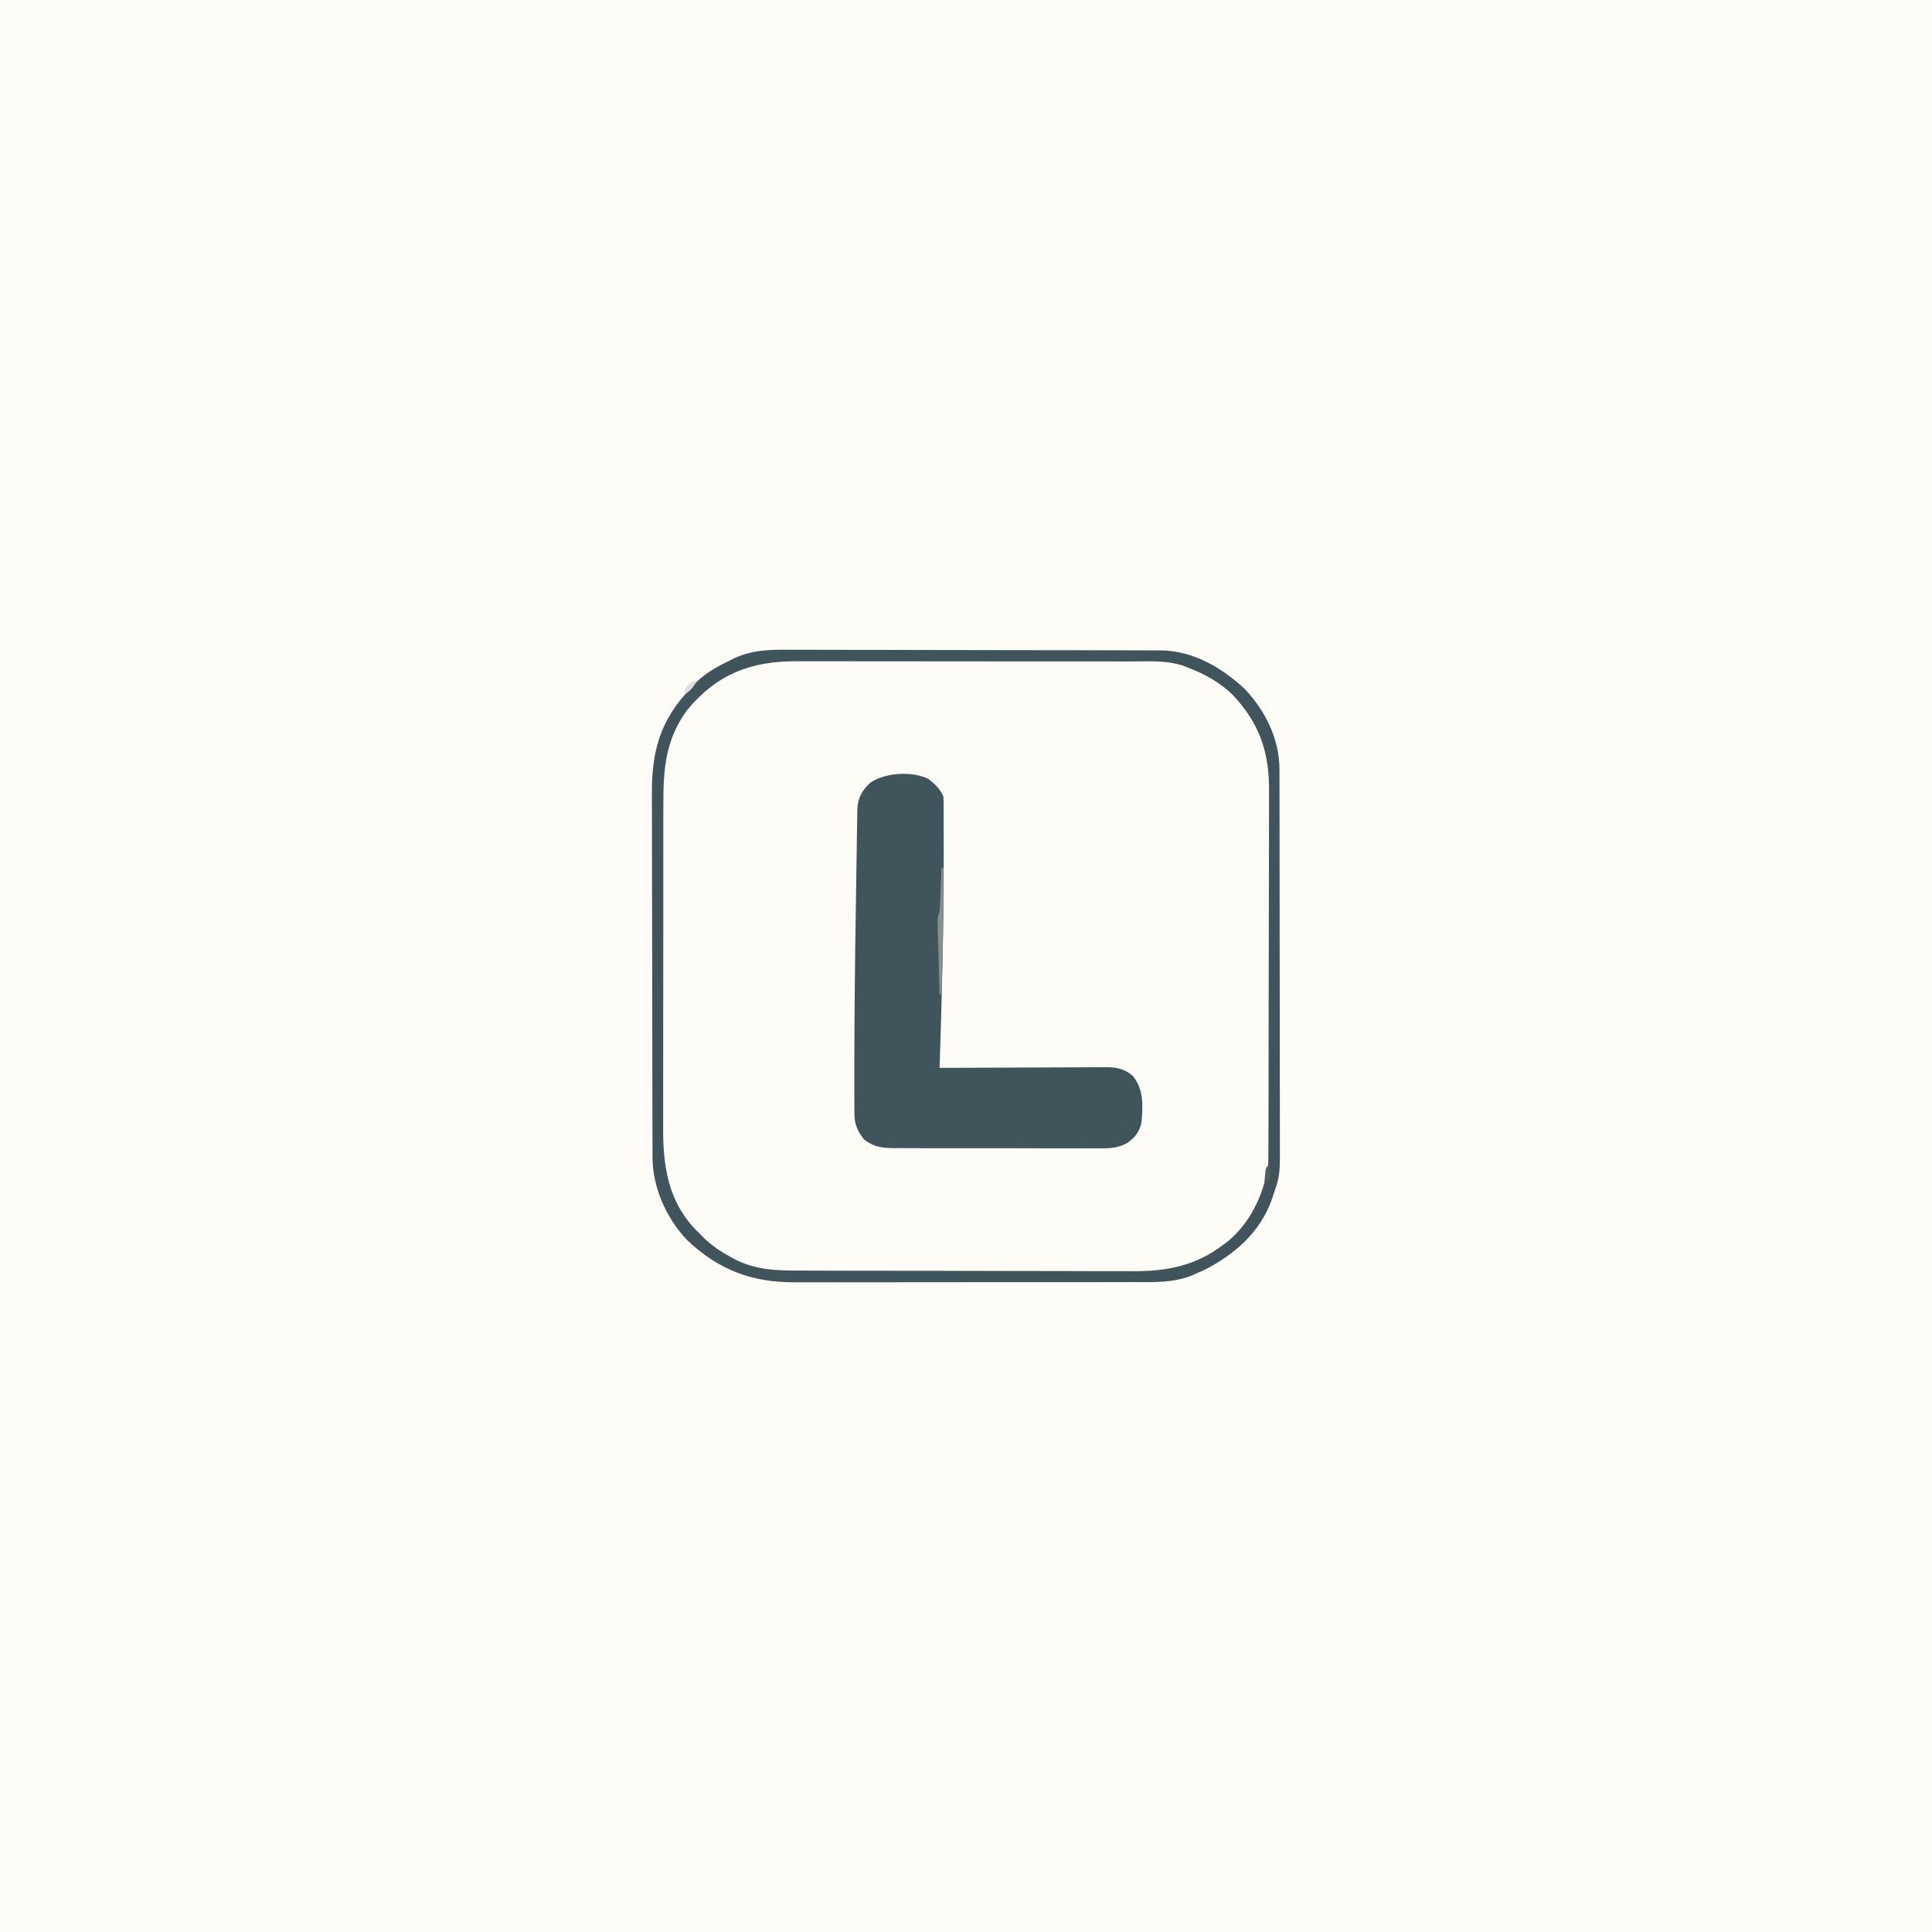
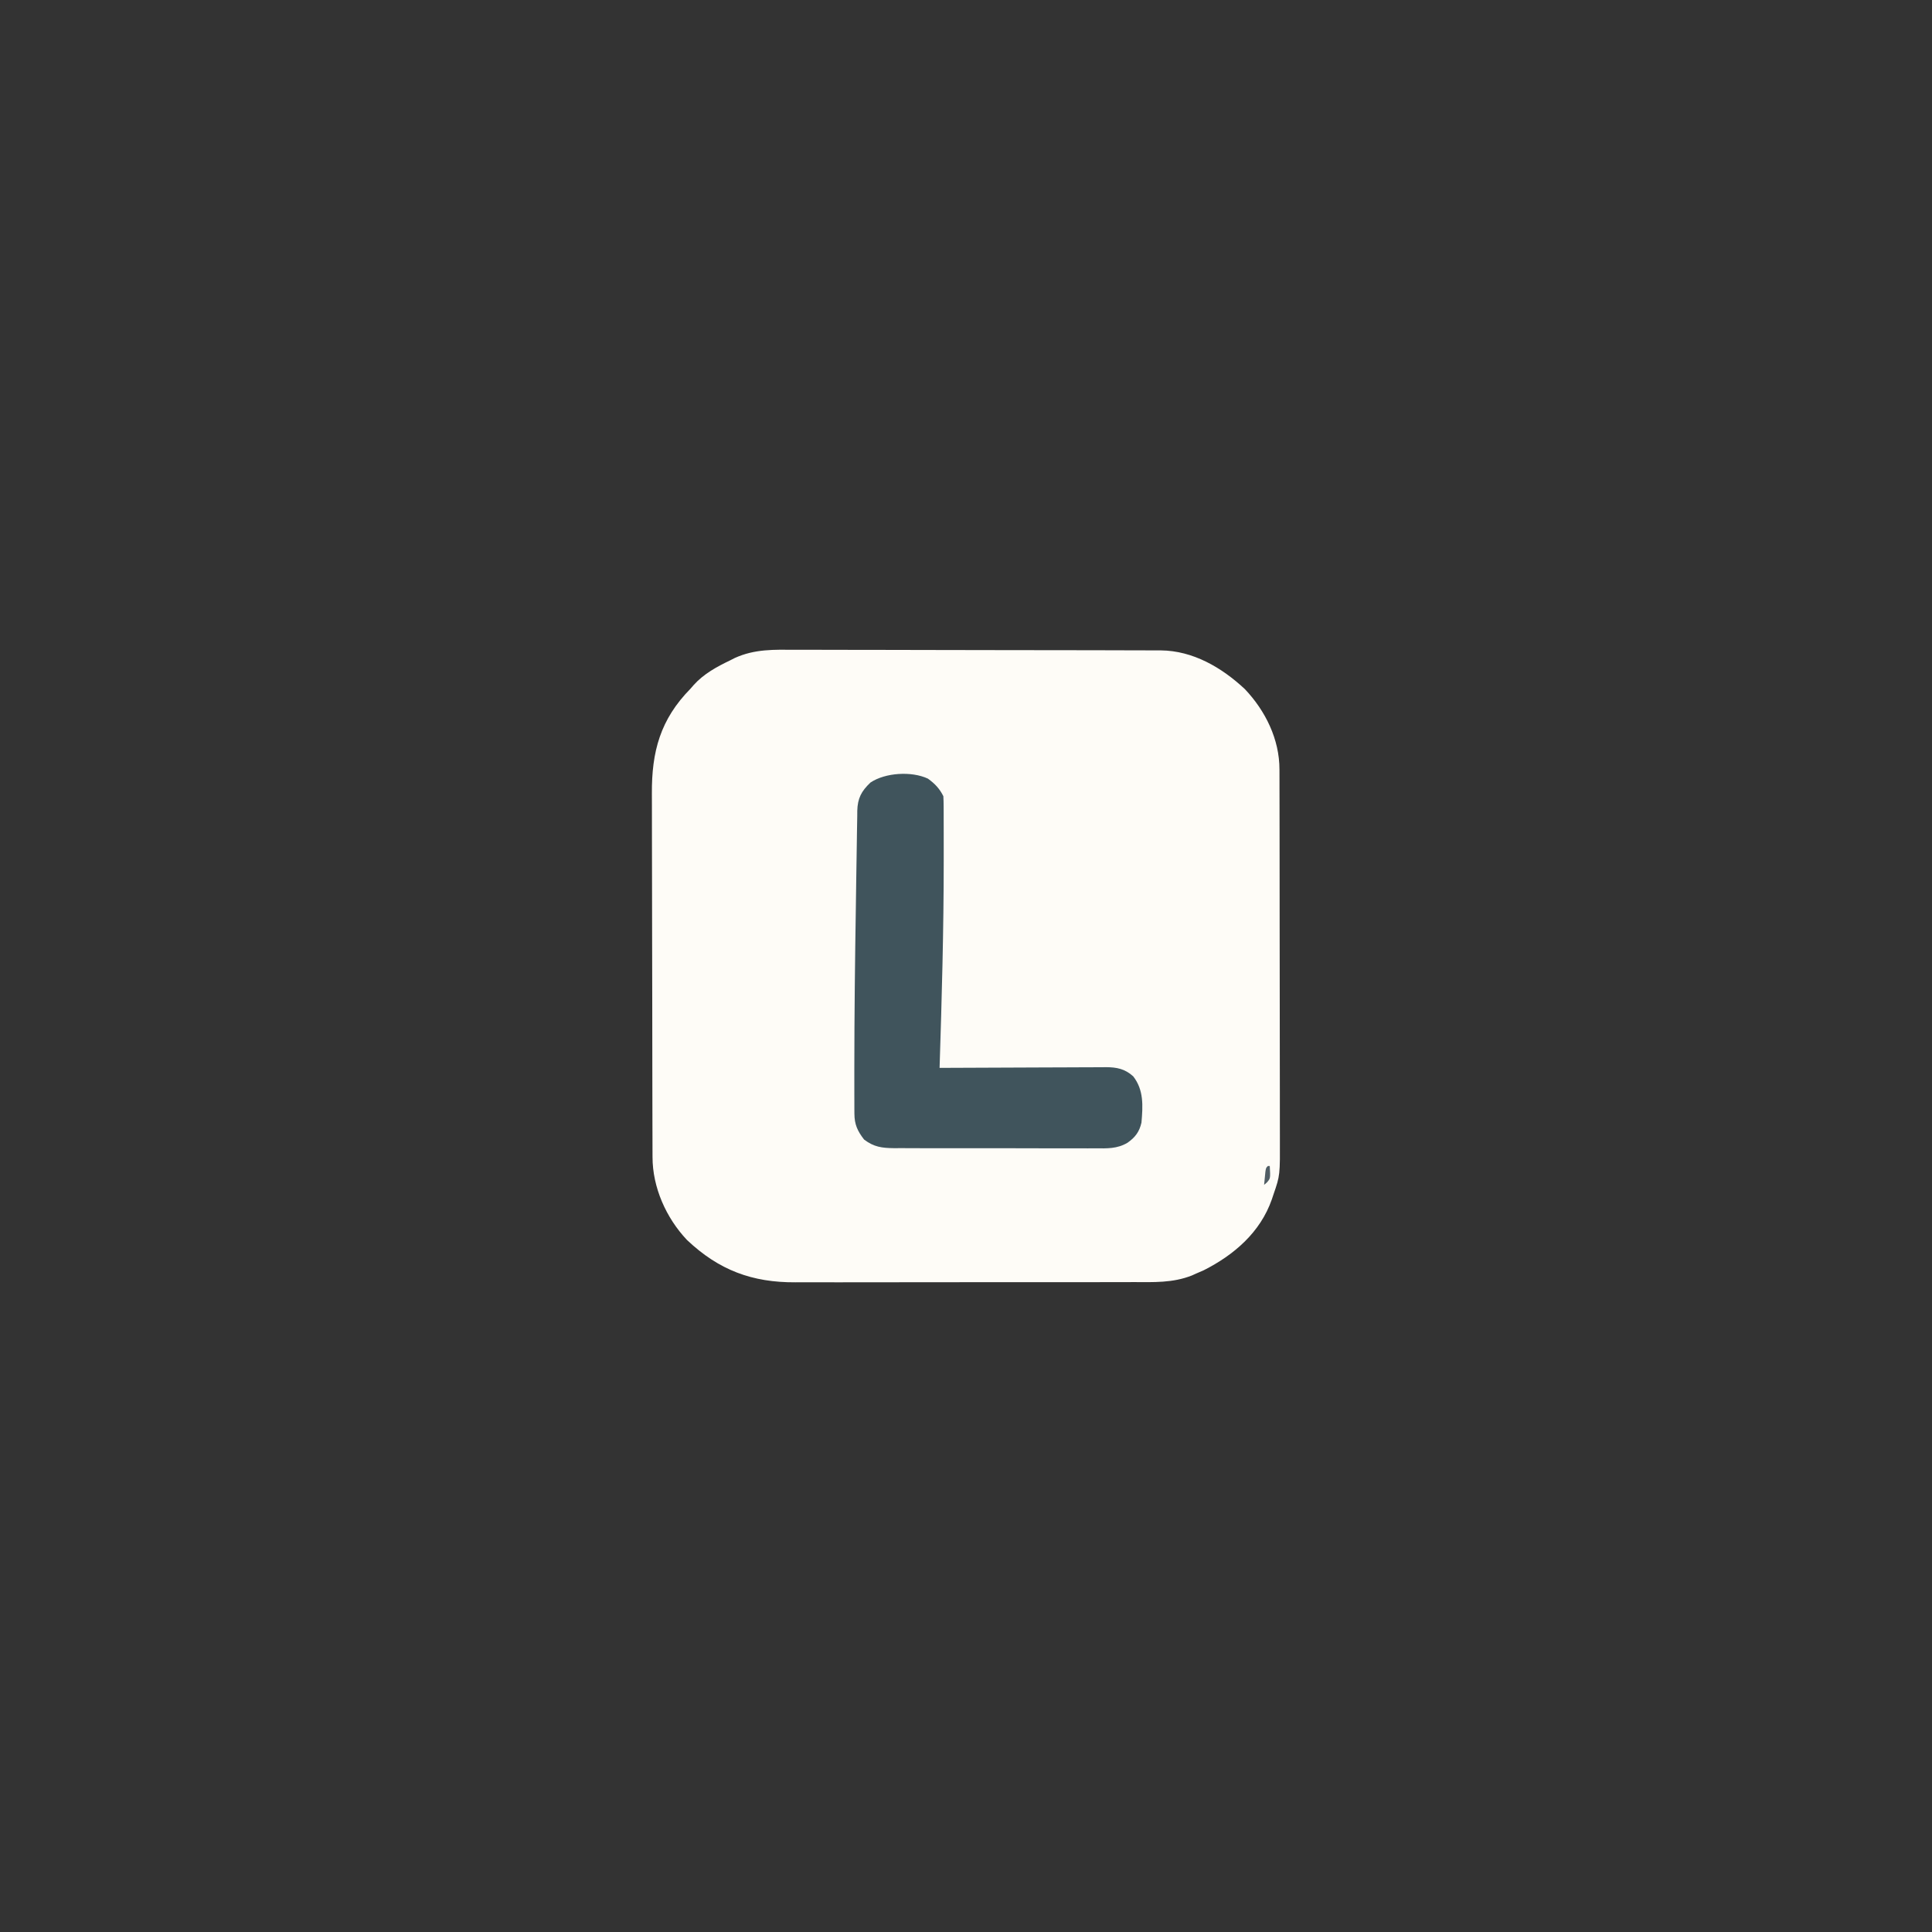
<svg xmlns="http://www.w3.org/2000/svg" version="1.1" width="1024" height="1024">
  <rect width="100%" height="100%" fill="#333333" stroke="none" />
-   <path d="M0 0 C337.92 0 675.84 0 1024 0 C1024 337.92 1024 675.84 1024 1024 C686.08 1024 348.16 1024 0 1024 C0 686.08 0 348.16 0 0 Z " fill="#FEFCF7" transform="translate(0,0)" />
  <path d="M0 0 C2.176 -0.002 4.352 -0.006 6.528 -0.012 C12.404 -0.022 18.279 -0.001 24.155 0.027 C30.317 0.05 36.479 0.047 42.642 0.048 C52.982 0.052 63.322 0.076 73.662 0.112 C85.609 0.154 97.555 0.172 109.502 0.175 C122.241 0.179 134.979 0.197 147.718 0.222 C151.382 0.228 155.046 0.232 158.71 0.235 C164.468 0.241 170.226 0.257 175.984 0.282 C178.095 0.289 180.205 0.293 182.316 0.294 C185.201 0.295 188.085 0.309 190.97 0.325 C191.801 0.323 192.633 0.32 193.49 0.318 C210.604 0.473 225.852 9.415 238.085 20.849 C249.033 32.4 256.429 47.502 256.413 63.428 C256.417 64.78 256.417 64.78 256.422 66.159 C256.43 69.187 256.432 72.214 256.433 75.242 C256.438 77.41 256.443 79.579 256.448 81.747 C256.462 87.644 256.468 93.541 256.472 99.438 C256.475 103.124 256.479 106.81 256.484 110.496 C256.498 122.033 256.507 133.571 256.511 145.108 C256.516 158.416 256.533 171.725 256.562 185.033 C256.584 195.325 256.594 205.616 256.595 215.908 C256.596 222.052 256.602 228.195 256.62 234.339 C256.636 240.124 256.639 245.909 256.63 251.694 C256.629 253.811 256.633 255.928 256.643 258.045 C256.734 278.557 256.734 278.557 253.272 288.599 C252.972 289.497 252.672 290.395 252.362 291.32 C246.243 308.833 232.253 320.798 216.225 328.888 C214.912 329.47 213.594 330.039 212.272 330.599 C211.525 330.937 210.777 331.275 210.007 331.623 C199.879 335.628 189.756 335.17 179.044 335.133 C176.909 335.14 174.774 335.149 172.639 335.159 C166.868 335.181 161.098 335.178 155.327 335.17 C150.496 335.164 145.666 335.172 140.835 335.179 C129.431 335.196 118.028 335.193 106.624 335.176 C94.889 335.159 83.155 335.175 71.421 335.207 C61.318 335.234 51.216 335.241 41.114 335.232 C35.092 335.228 29.071 335.23 23.049 335.25 C17.383 335.269 11.717 335.263 6.051 335.238 C3.982 335.233 1.913 335.236 -0.156 335.249 C-23.044 335.379 -40.686 328.835 -57.622 312.806 C-68.683 301.097 -75.878 284.914 -75.875 268.861 C-75.88 267.523 -75.88 267.523 -75.886 266.158 C-75.897 263.163 -75.901 260.167 -75.905 257.172 C-75.911 255.027 -75.918 252.881 -75.925 250.736 C-75.946 243.683 -75.956 236.629 -75.966 229.576 C-75.97 227.146 -75.974 224.715 -75.978 222.285 C-75.997 210.862 -76.012 199.439 -76.02 188.016 C-76.03 174.845 -76.056 161.675 -76.097 148.505 C-76.127 138.317 -76.142 128.129 -76.145 117.941 C-76.147 111.861 -76.156 105.781 -76.181 99.7 C-76.205 93.973 -76.209 88.246 -76.199 82.518 C-76.198 80.424 -76.204 78.331 -76.218 76.237 C-76.356 53.974 -71.767 36.898 -55.728 20.599 C-54.918 19.664 -54.918 19.664 -54.091 18.709 C-48.805 12.797 -41.816 8.99 -34.728 5.599 C-33.91 5.181 -33.092 4.763 -32.249 4.332 C-21.649 -0.461 -11.436 -0.087 0 0 Z " fill="#FEFCF7" transform="translate(421.728,344.401)" />
  <path d="M0 0 C3.696 2.681 6.148 5.234 8.188 9.312 C8.289 11.101 8.326 12.892 8.333 14.683 C8.339 15.825 8.345 16.967 8.352 18.144 C8.354 20.035 8.354 20.035 8.355 21.965 C8.359 23.305 8.363 24.645 8.368 25.985 C8.377 29.642 8.378 33.299 8.376 36.957 C8.375 39.244 8.376 41.532 8.377 43.819 C8.384 80.334 7.35 116.819 6.188 153.312 C7.364 153.306 8.541 153.299 9.754 153.292 C20.848 153.231 31.942 153.187 43.036 153.157 C48.74 153.141 54.443 153.12 60.146 153.086 C65.651 153.054 71.156 153.036 76.661 153.028 C78.76 153.022 80.86 153.012 82.96 152.995 C85.902 152.974 88.843 152.971 91.786 152.972 C92.652 152.961 93.519 152.95 94.412 152.939 C100.116 152.968 104.452 153.817 108.832 157.812 C114.482 165.069 113.95 173.467 113.188 182.312 C112.094 187.169 109.874 190.132 105.815 192.976 C100.318 196.267 94.897 196.007 88.64 195.944 C86.783 195.954 86.783 195.954 84.888 195.965 C81.511 195.979 78.136 195.971 74.76 195.951 C71.216 195.935 67.672 195.944 64.128 195.949 C58.179 195.953 52.23 195.937 46.281 195.909 C39.416 195.877 32.551 195.877 25.685 195.895 C19.063 195.911 12.441 195.904 5.819 195.887 C3.009 195.88 0.199 195.881 -2.612 195.888 C-6.54 195.897 -10.467 195.873 -14.395 195.846 C-16.134 195.856 -16.134 195.856 -17.907 195.866 C-24.422 195.789 -28.549 195.267 -33.812 191.312 C-37.33 186.777 -38.932 183.298 -38.958 177.595 C-38.964 176.612 -38.97 175.63 -38.977 174.617 C-38.978 173.525 -38.979 172.433 -38.98 171.309 C-38.985 170.135 -38.989 168.961 -38.993 167.752 C-39.003 163.751 -39.003 159.751 -39 155.75 C-39 155.06 -38.999 154.37 -38.999 153.659 C-38.985 124.705 -38.637 95.753 -38.175 66.803 C-38.098 61.972 -38.03 57.142 -37.97 52.311 C-37.897 46.546 -37.804 40.781 -37.697 35.016 C-37.66 32.867 -37.629 30.717 -37.606 28.568 C-37.572 25.603 -37.514 22.641 -37.45 19.677 C-37.446 18.811 -37.442 17.945 -37.437 17.052 C-37.254 10.448 -35.311 6.679 -30.438 2.062 C-22.554 -3.193 -8.684 -4.055 0 0 Z " fill="#40545C" transform="translate(491.812,412.688)" />
-   <path d="M0 0 C2.176 -0.002 4.352 -0.006 6.528 -0.012 C12.404 -0.022 18.279 -0.001 24.155 0.027 C30.317 0.05 36.479 0.047 42.642 0.048 C52.982 0.052 63.322 0.076 73.662 0.112 C85.609 0.154 97.555 0.172 109.502 0.175 C122.241 0.179 134.979 0.197 147.718 0.222 C151.382 0.228 155.046 0.232 158.71 0.235 C164.468 0.241 170.226 0.257 175.984 0.282 C178.095 0.289 180.205 0.293 182.316 0.294 C185.201 0.295 188.085 0.309 190.97 0.325 C191.801 0.323 192.633 0.32 193.49 0.318 C210.604 0.473 225.852 9.415 238.085 20.849 C249.033 32.4 256.429 47.502 256.413 63.428 C256.417 64.78 256.417 64.78 256.422 66.159 C256.43 69.187 256.432 72.214 256.433 75.242 C256.438 77.41 256.443 79.579 256.448 81.747 C256.462 87.644 256.468 93.541 256.472 99.438 C256.475 103.124 256.479 106.81 256.484 110.496 C256.498 122.033 256.507 133.571 256.511 145.108 C256.516 158.416 256.533 171.725 256.562 185.033 C256.584 195.325 256.594 205.616 256.595 215.908 C256.596 222.052 256.602 228.195 256.62 234.339 C256.636 240.124 256.639 245.909 256.63 251.694 C256.629 253.811 256.633 255.928 256.643 258.045 C256.734 278.557 256.734 278.557 253.272 288.599 C252.972 289.497 252.672 290.395 252.362 291.32 C246.243 308.833 232.253 320.798 216.225 328.888 C214.912 329.47 213.594 330.039 212.272 330.599 C211.525 330.937 210.777 331.275 210.007 331.623 C199.879 335.628 189.756 335.17 179.044 335.133 C176.909 335.14 174.774 335.149 172.639 335.159 C166.868 335.181 161.098 335.178 155.327 335.17 C150.496 335.164 145.666 335.172 140.835 335.179 C129.431 335.196 118.028 335.193 106.624 335.176 C94.889 335.159 83.155 335.175 71.421 335.207 C61.318 335.234 51.216 335.241 41.114 335.232 C35.092 335.228 29.071 335.23 23.049 335.25 C17.383 335.269 11.717 335.263 6.051 335.238 C3.982 335.233 1.913 335.236 -0.156 335.249 C-23.044 335.379 -40.686 328.835 -57.622 312.806 C-68.683 301.097 -75.878 284.914 -75.875 268.861 C-75.88 267.523 -75.88 267.523 -75.886 266.158 C-75.897 263.163 -75.901 260.167 -75.905 257.172 C-75.911 255.027 -75.918 252.881 -75.925 250.736 C-75.946 243.683 -75.956 236.629 -75.966 229.576 C-75.97 227.146 -75.974 224.715 -75.978 222.285 C-75.997 210.862 -76.012 199.439 -76.02 188.016 C-76.03 174.845 -76.056 161.675 -76.097 148.505 C-76.127 138.317 -76.142 128.129 -76.145 117.941 C-76.147 111.861 -76.156 105.781 -76.181 99.7 C-76.205 93.973 -76.209 88.246 -76.199 82.518 C-76.198 80.424 -76.204 78.331 -76.218 76.237 C-76.356 53.974 -71.767 36.898 -55.728 20.599 C-54.918 19.664 -54.918 19.664 -54.091 18.709 C-48.805 12.797 -41.816 8.99 -34.728 5.599 C-33.91 5.181 -33.092 4.763 -32.249 4.332 C-21.649 -0.461 -11.436 -0.087 0 0 Z M-57.603 32.037 C-68.795 47.379 -70.178 62.763 -70.132 81.077 C-70.138 83.132 -70.145 85.186 -70.153 87.241 C-70.171 92.793 -70.169 98.344 -70.164 103.896 C-70.161 108.545 -70.167 113.195 -70.173 117.844 C-70.187 128.821 -70.185 139.798 -70.174 150.775 C-70.162 162.065 -70.176 173.355 -70.203 184.645 C-70.225 194.369 -70.232 204.092 -70.226 213.816 C-70.223 219.61 -70.225 225.404 -70.242 231.198 C-70.258 236.652 -70.254 242.105 -70.235 247.558 C-70.231 249.548 -70.234 251.538 -70.245 253.527 C-70.343 273.58 -67.579 292.222 -53.06 307.295 C-52.29 308.055 -51.521 308.816 -50.728 309.599 C-49.713 310.647 -49.713 310.647 -48.677 311.717 C-44.325 315.929 -39.638 319.023 -34.353 321.912 C-33.765 322.238 -33.177 322.563 -32.571 322.899 C-20.52 329.17 -8.456 329.047 4.788 329.035 C6.859 329.044 8.93 329.054 11.001 329.066 C16.602 329.092 22.204 329.099 27.806 329.101 C31.314 329.103 34.822 329.11 38.33 329.118 C50.592 329.145 62.854 329.158 75.117 329.155 C86.508 329.153 97.898 329.185 109.289 329.233 C119.1 329.272 128.911 329.288 138.722 329.286 C144.568 329.285 150.413 329.293 156.259 329.325 C161.764 329.355 167.269 329.355 172.774 329.333 C174.781 329.33 176.787 329.337 178.794 329.355 C196.365 329.505 211.994 326.477 226.272 315.599 C226.973 315.09 227.675 314.581 228.397 314.056 C240.455 304.519 247.68 289.498 250.272 274.599 C250.533 271.507 250.556 268.437 250.546 265.335 C250.552 264.447 250.557 263.559 250.562 262.644 C250.577 259.692 250.578 256.74 250.579 253.788 C250.586 251.662 250.595 249.535 250.604 247.409 C250.626 241.648 250.635 235.888 250.64 230.127 C250.643 226.523 250.65 222.919 250.657 219.315 C250.681 206.727 250.694 194.138 250.698 181.55 C250.701 169.84 250.731 158.13 250.773 146.42 C250.808 136.346 250.823 126.273 250.824 116.2 C250.825 110.192 250.833 104.185 250.862 98.177 C250.888 92.523 250.89 86.868 250.874 81.214 C250.873 79.147 250.879 77.081 250.895 75.015 C251.045 54.443 246.028 39.234 231.651 23.885 C224.882 17.382 217.03 12.895 208.272 9.599 C207.693 9.351 207.115 9.102 206.518 8.846 C197.221 5.4 187.277 6.171 177.515 6.195 C175.407 6.19 173.298 6.183 171.19 6.175 C165.483 6.157 159.776 6.158 154.07 6.163 C149.296 6.167 144.523 6.16 139.749 6.154 C128.482 6.14 117.214 6.142 105.947 6.153 C94.345 6.165 82.744 6.151 71.142 6.124 C61.161 6.102 51.181 6.095 41.2 6.101 C35.248 6.104 29.296 6.102 23.343 6.085 C17.743 6.069 12.143 6.073 6.542 6.092 C4.495 6.096 2.448 6.093 0.4 6.082 C-23.788 5.968 -41.869 12.977 -57.603 32.037 Z " fill="#40545C" transform="translate(421.728,344.401)" />
-   <path d="M0 0 C0.33 0 0.66 0 1 0 C1.156 22.354 0.729 44.659 0 67 C-0.33 67 -0.66 67 -1 67 C-1.168 61.216 -1.328 55.432 -1.482 49.648 C-1.536 47.68 -1.591 45.711 -1.648 43.743 C-1.73 40.916 -1.805 38.089 -1.879 35.262 C-1.906 34.38 -1.933 33.499 -1.961 32.591 C-1.981 31.77 -2.001 30.95 -2.022 30.104 C-2.042 29.383 -2.062 28.661 -2.082 27.917 C-2 26 -2 26 -1 23 C-0.852 21.228 -0.752 19.452 -0.684 17.676 C-0.642 16.648 -0.6 15.62 -0.557 14.561 C-0.517 13.489 -0.478 12.417 -0.438 11.312 C-0.394 10.229 -0.351 9.146 -0.307 8.029 C-0.201 5.353 -0.098 2.677 0 0 Z " fill="#888F8E" transform="translate(499,460)" />
  <path d="M0 0 C0.33 0 0.66 0 1 0 C1.372 6.574 1.372 6.574 -0.512 8.73 C-1.003 9.149 -1.494 9.568 -2 10 C-1.86 8.52 -1.712 7.041 -1.562 5.562 C-1.481 4.739 -1.4 3.915 -1.316 3.066 C-1 1 -1 1 0 0 Z " fill="#505D64" transform="translate(672,618)" />
-   <path d="M0 0 C-1.393 3.367 -2.979 4.986 -6 7 C-6 4 -6 4 -4.125 1.812 C-2 0 -2 0 0 0 Z " fill="#DFDFDD" transform="translate(369,361)" />
</svg>